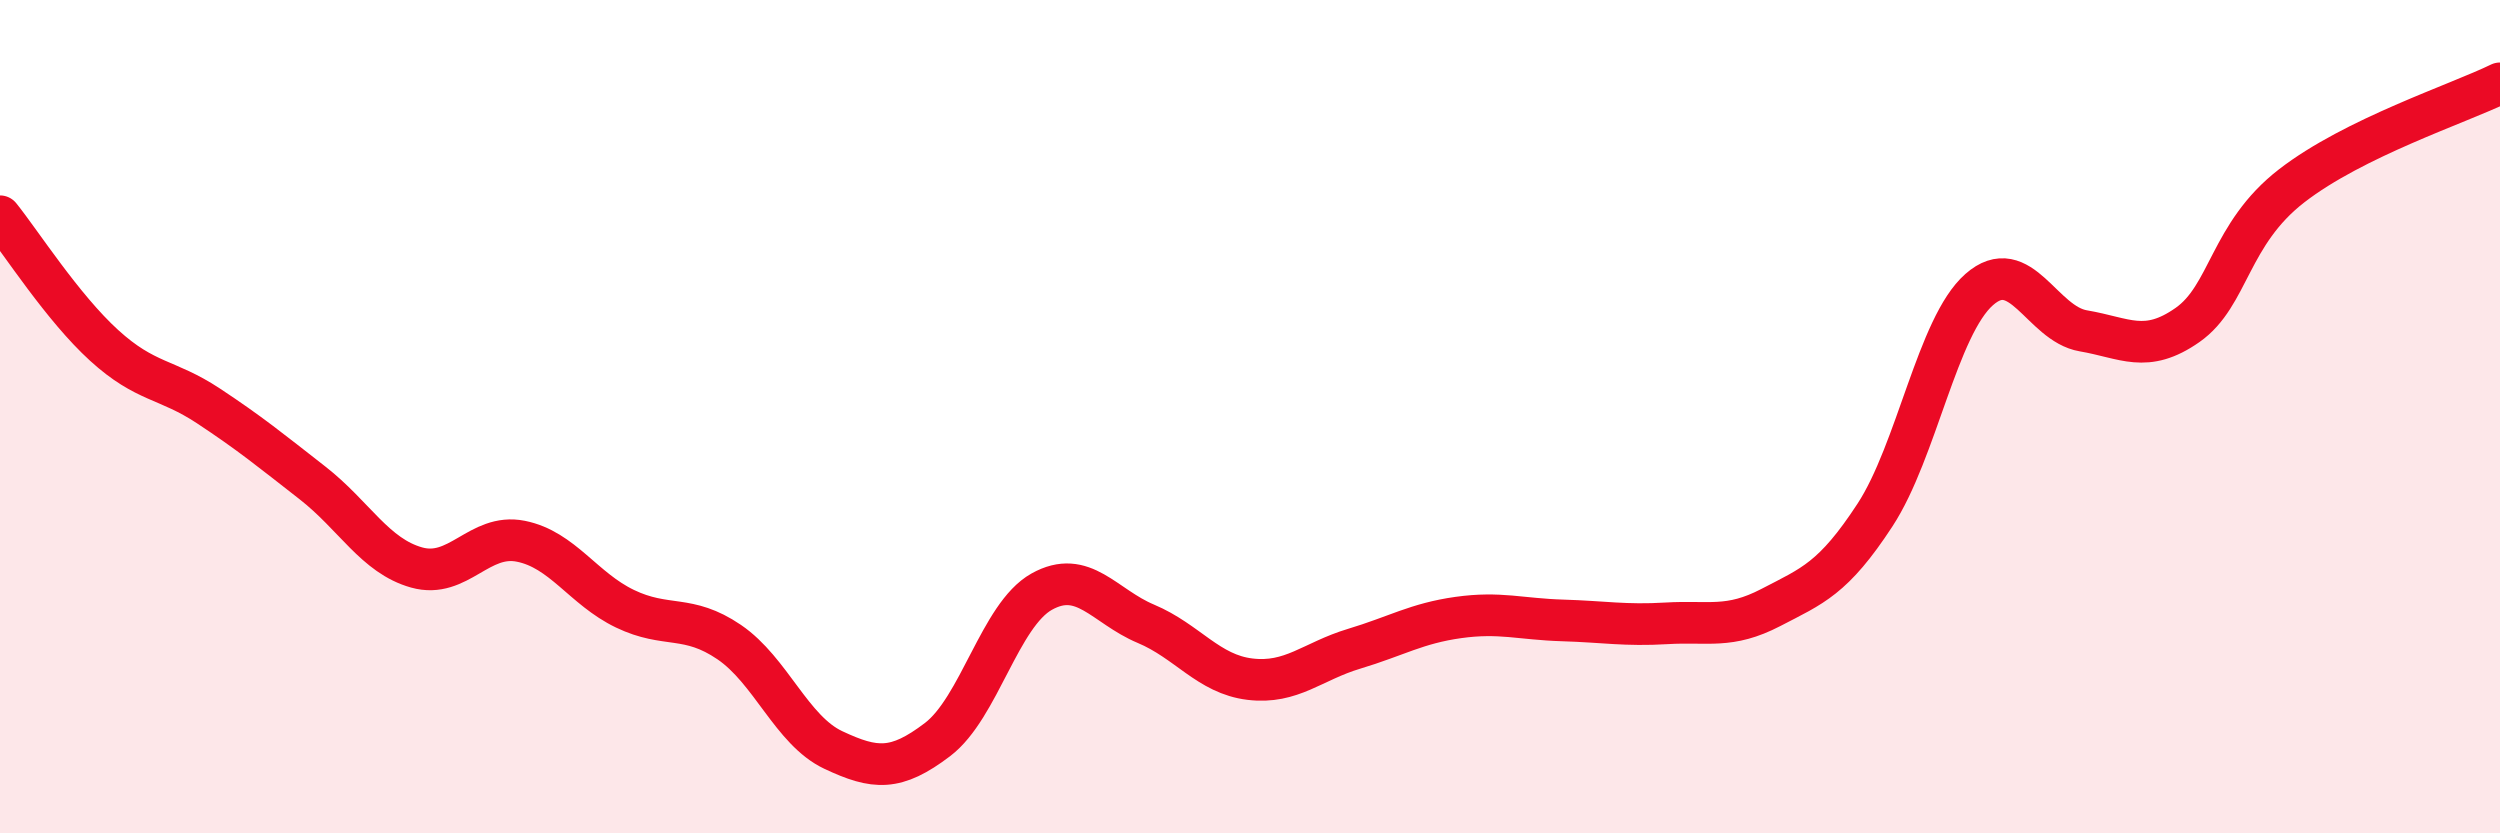
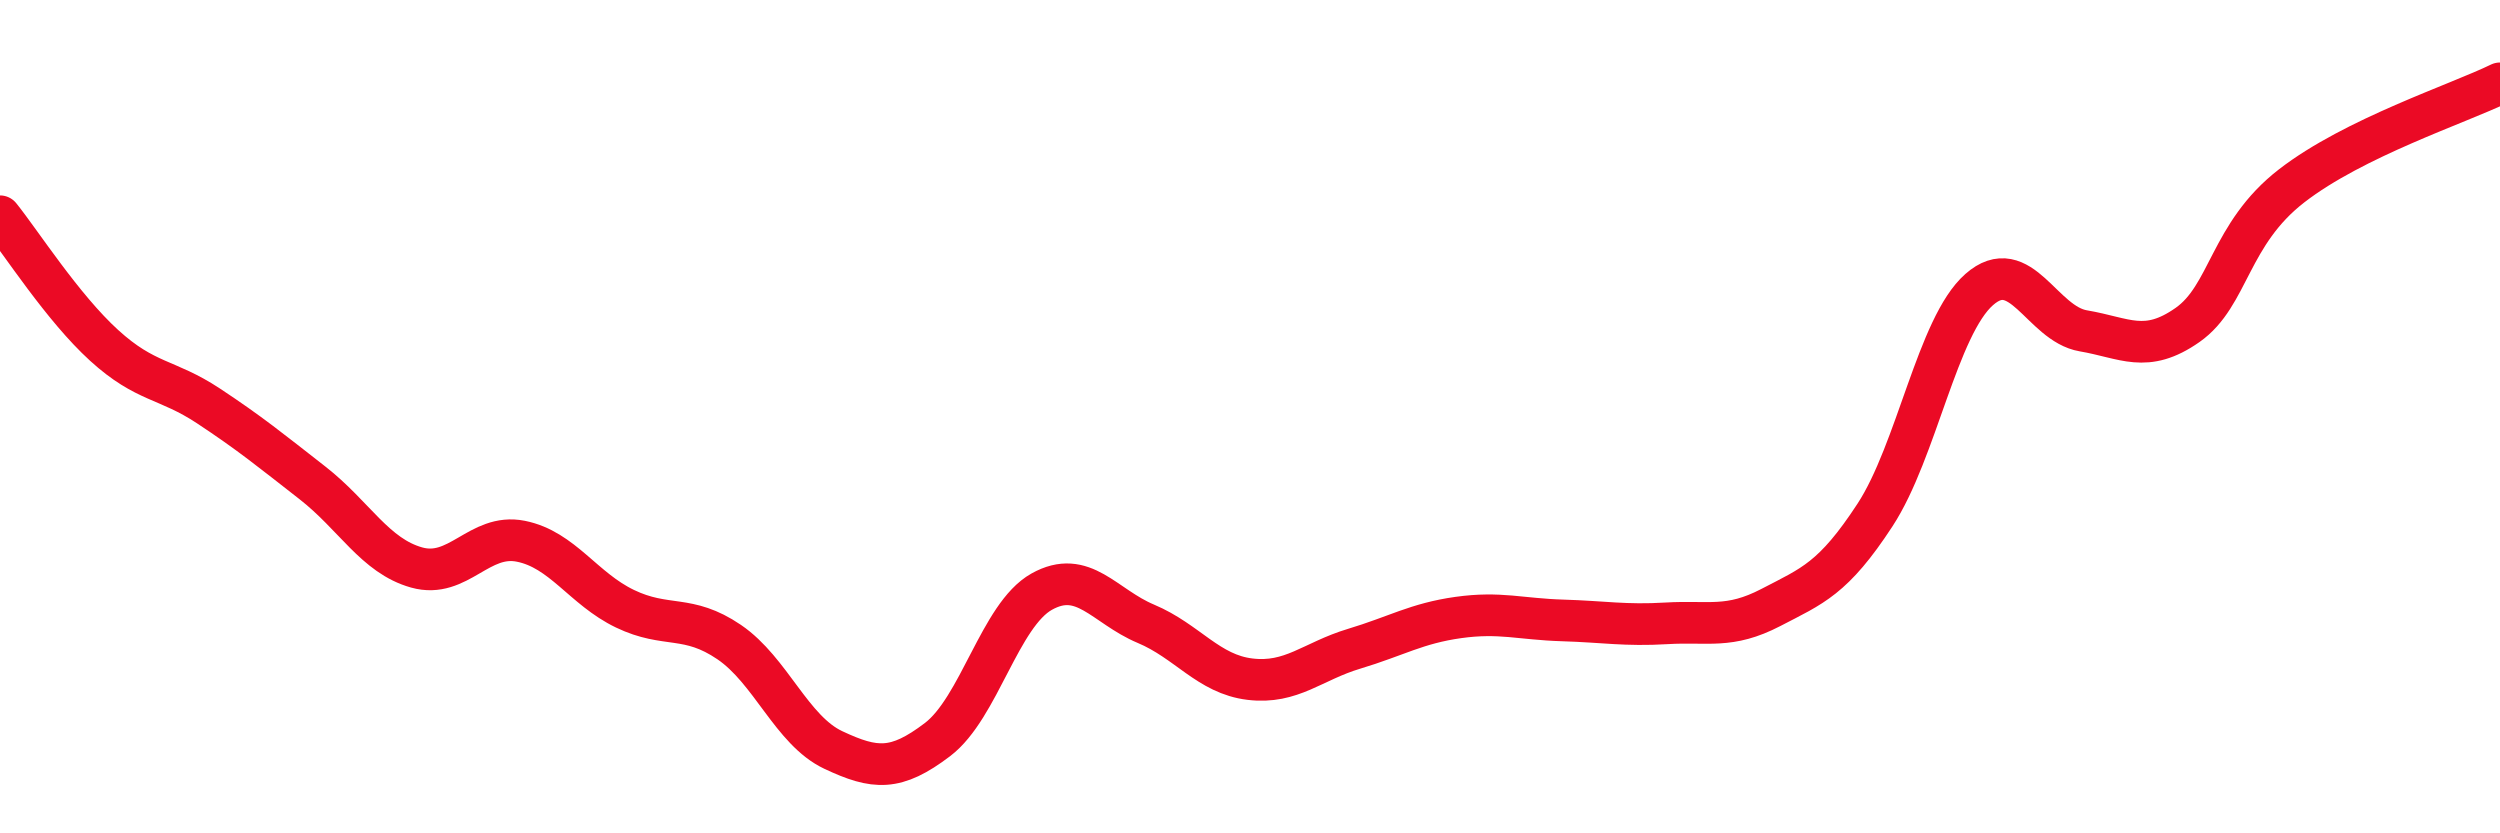
<svg xmlns="http://www.w3.org/2000/svg" width="60" height="20" viewBox="0 0 60 20">
-   <path d="M 0,5.19 C 0.5,5.81 1.5,7.38 2.5,8.29 C 3.5,9.2 4,9.08 5,9.74 C 6,10.4 6.5,10.81 7.5,11.59 C 8.5,12.37 9,13.34 10,13.62 C 11,13.9 11.5,12.79 12.5,12.99 C 13.5,13.19 14,14.13 15,14.61 C 16,15.09 16.5,14.73 17.5,15.41 C 18.5,16.09 19,17.53 20,18 C 21,18.47 21.5,18.51 22.5,17.75 C 23.5,16.99 24,14.76 25,14.2 C 26,13.64 26.5,14.55 27.5,14.97 C 28.5,15.39 29,16.18 30,16.3 C 31,16.42 31.5,15.87 32.5,15.57 C 33.5,15.27 34,14.96 35,14.82 C 36,14.68 36.5,14.86 37.5,14.89 C 38.5,14.92 39,15.02 40,14.96 C 41,14.9 41.5,15.1 42.5,14.58 C 43.5,14.06 44,13.89 45,12.36 C 46,10.83 46.5,7.83 47.5,6.95 C 48.5,6.07 49,7.77 50,7.94 C 51,8.11 51.5,8.5 52.5,7.8 C 53.5,7.1 53.5,5.62 55,4.46 C 56.5,3.3 59,2.49 60,2L60 20L0 20Z" fill="#EB0A25" opacity="0.1" stroke-linecap="round" stroke-linejoin="round" />
  <path d="M 0,5.19 C 0.5,5.81 1.5,7.38 2.5,8.29 C 3.5,9.2 4,9.08 5,9.74 C 6,10.4 6.5,10.81 7.5,11.59 C 8.5,12.37 9,13.34 10,13.62 C 11,13.9 11.5,12.79 12.5,12.99 C 13.5,13.19 14,14.13 15,14.61 C 16,15.09 16.5,14.73 17.5,15.41 C 18.5,16.09 19,17.53 20,18 C 21,18.47 21.5,18.51 22.5,17.75 C 23.5,16.99 24,14.76 25,14.2 C 26,13.64 26.5,14.55 27.5,14.97 C 28.5,15.39 29,16.18 30,16.3 C 31,16.42 31.5,15.87 32.5,15.57 C 33.5,15.27 34,14.96 35,14.82 C 36,14.68 36.5,14.86 37.5,14.89 C 38.5,14.92 39,15.02 40,14.96 C 41,14.9 41.5,15.1 42.5,14.58 C 43.5,14.06 44,13.89 45,12.36 C 46,10.83 46.5,7.83 47.5,6.95 C 48.5,6.07 49,7.77 50,7.94 C 51,8.11 51.5,8.5 52.5,7.8 C 53.5,7.1 53.5,5.62 55,4.46 C 56.5,3.3 59,2.49 60,2" stroke="#EB0A25" stroke-width="1" fill="none" stroke-linecap="round" stroke-linejoin="round" />
</svg>